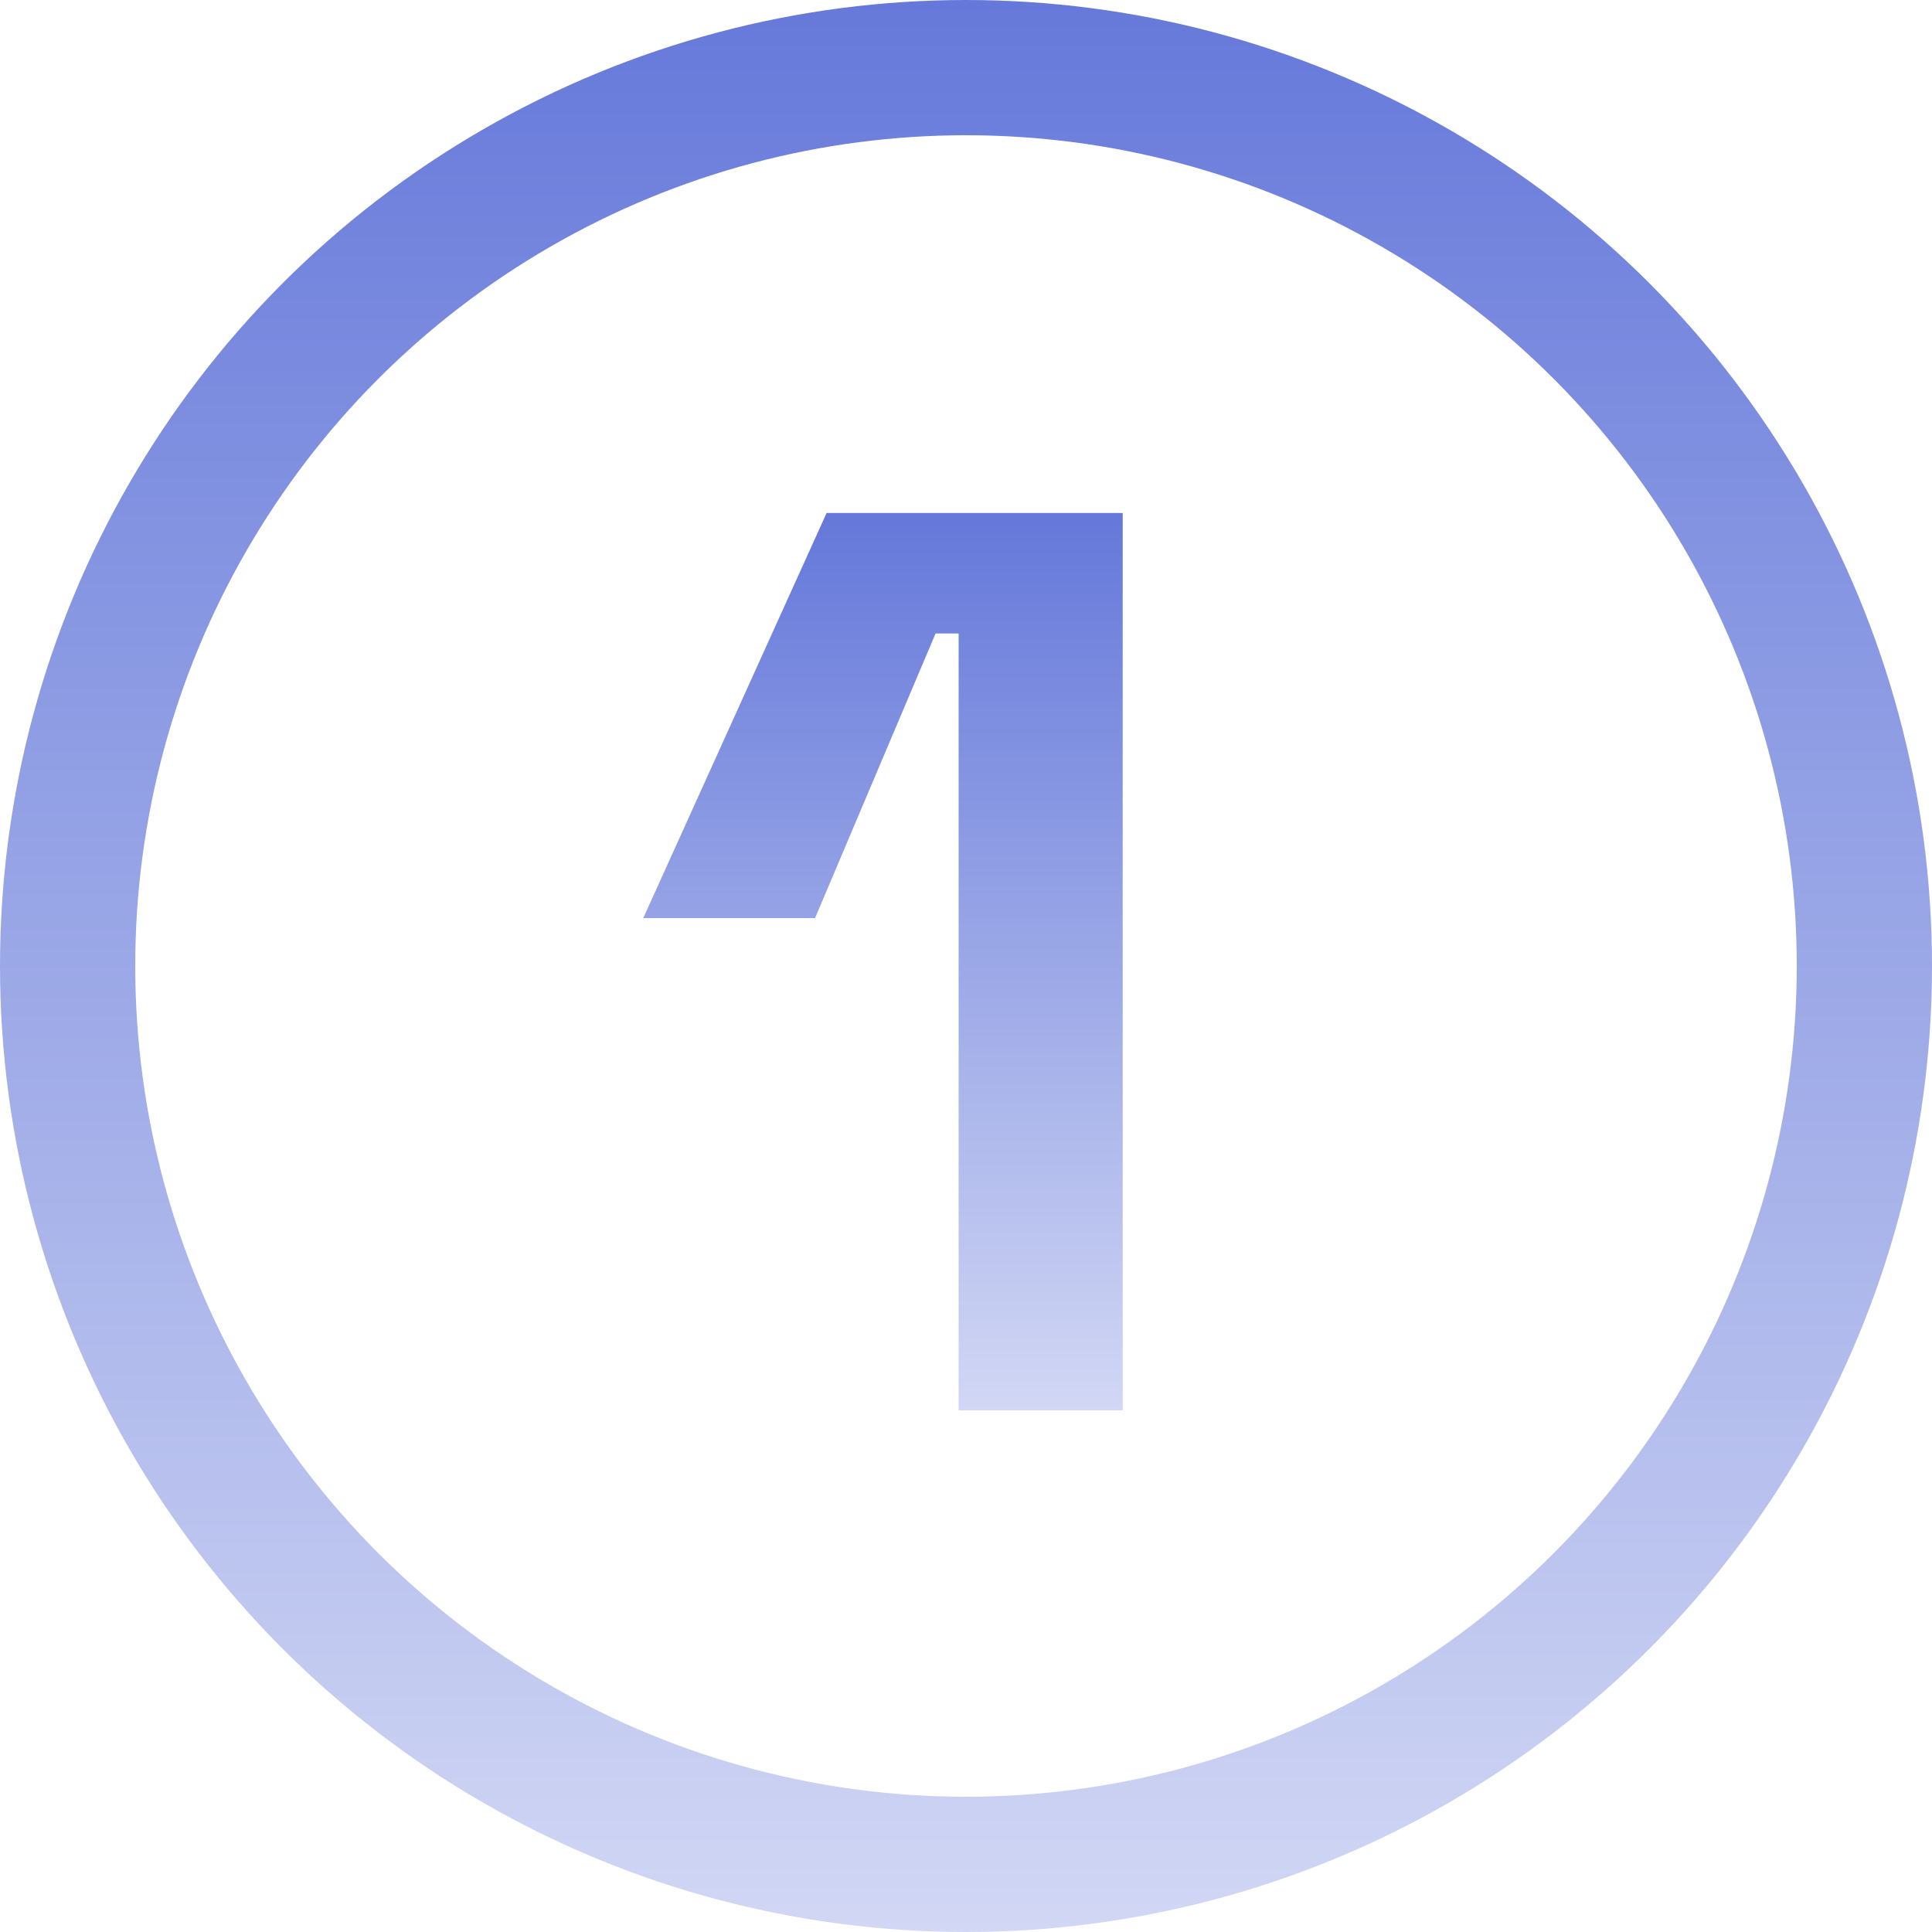
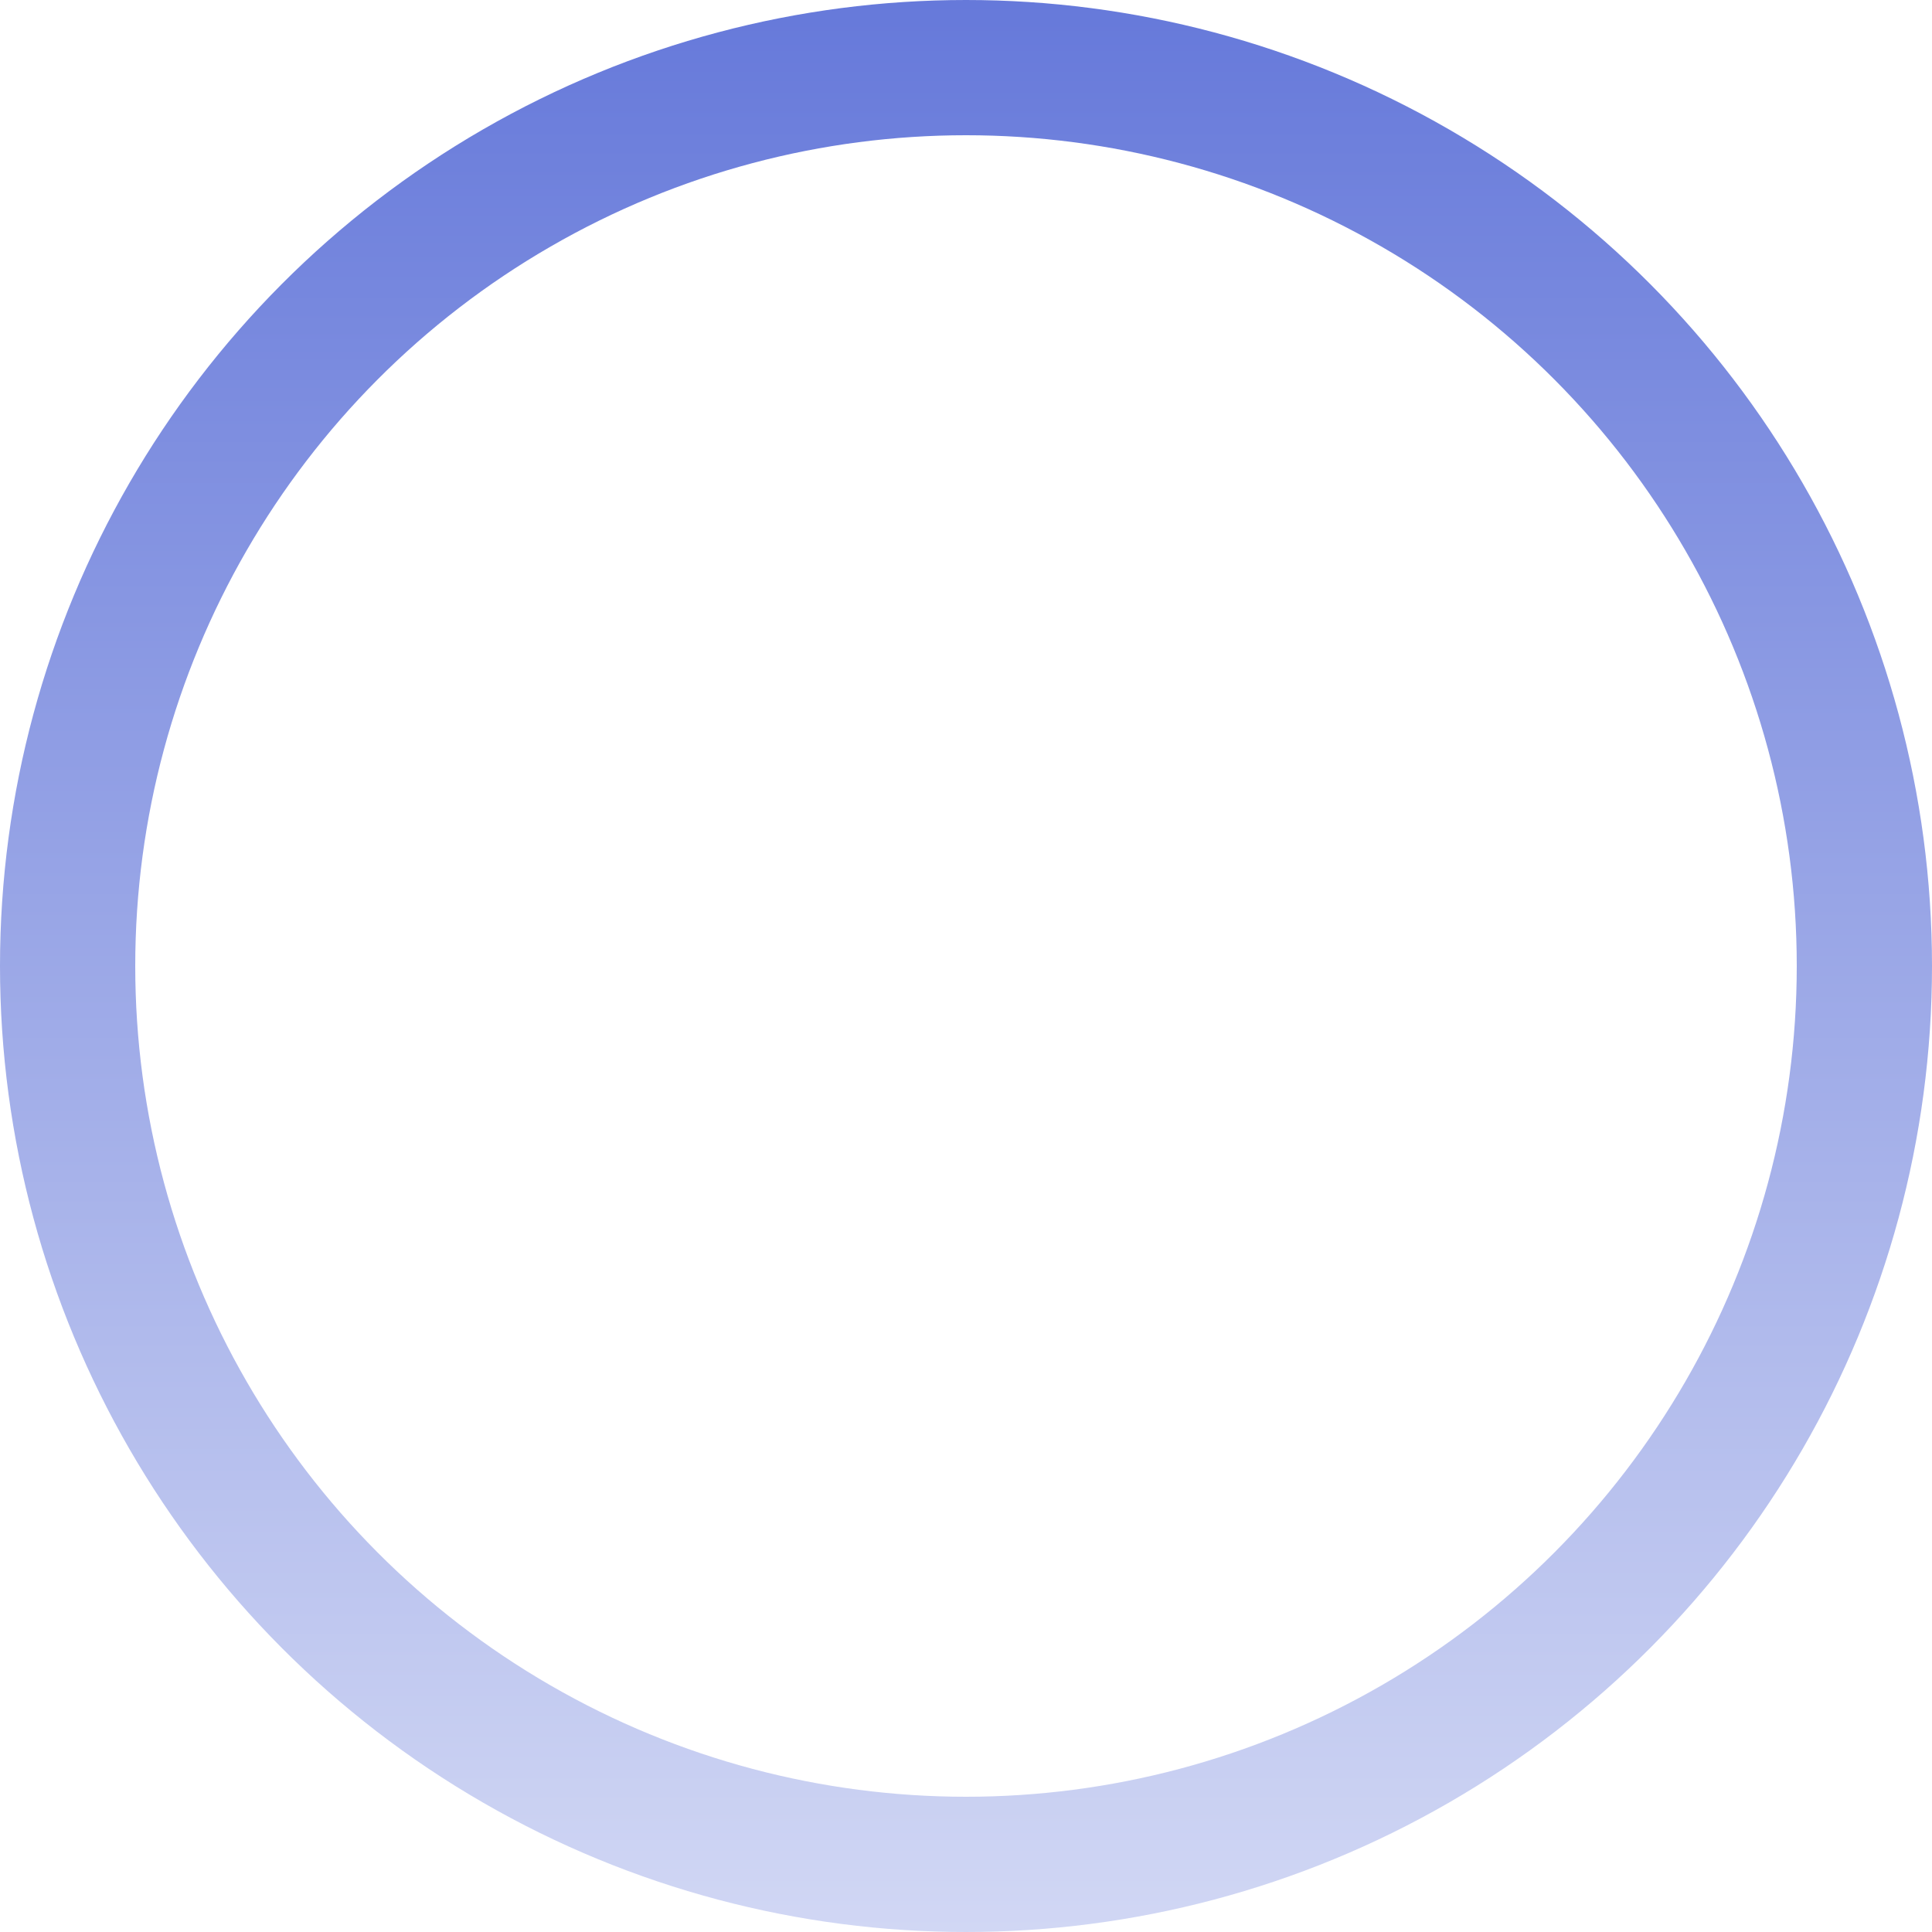
<svg xmlns="http://www.w3.org/2000/svg" width="100" height="100" viewBox="0 0 100 100" fill="none">
  <circle cx="50" cy="50" r="46.5" stroke="url(#paint0_linear_2205_11121)" stroke-width="7" />
-   <path d="M49.618 73V32.79H48.424L42.187 47.52H33.295L42.784 26.553H58.111V73H49.618Z" fill="url(#paint1_linear_2205_11121)" />
  <defs>
    <linearGradient id="paint0_linear_2205_11121" x1="50" y1="0" x2="50" y2="100" gradientUnits="userSpaceOnUse">
      <stop stop-color="#6679DA" />
      <stop offset="1" stop-color="#D1D7F4" />
    </linearGradient>
    <linearGradient id="paint1_linear_2205_11121" x1="47.5" y1="27" x2="47.5" y2="73" gradientUnits="userSpaceOnUse">
      <stop stop-color="#6679DA" />
      <stop offset="1" stop-color="#D1D7F4" />
    </linearGradient>
  </defs>
</svg>